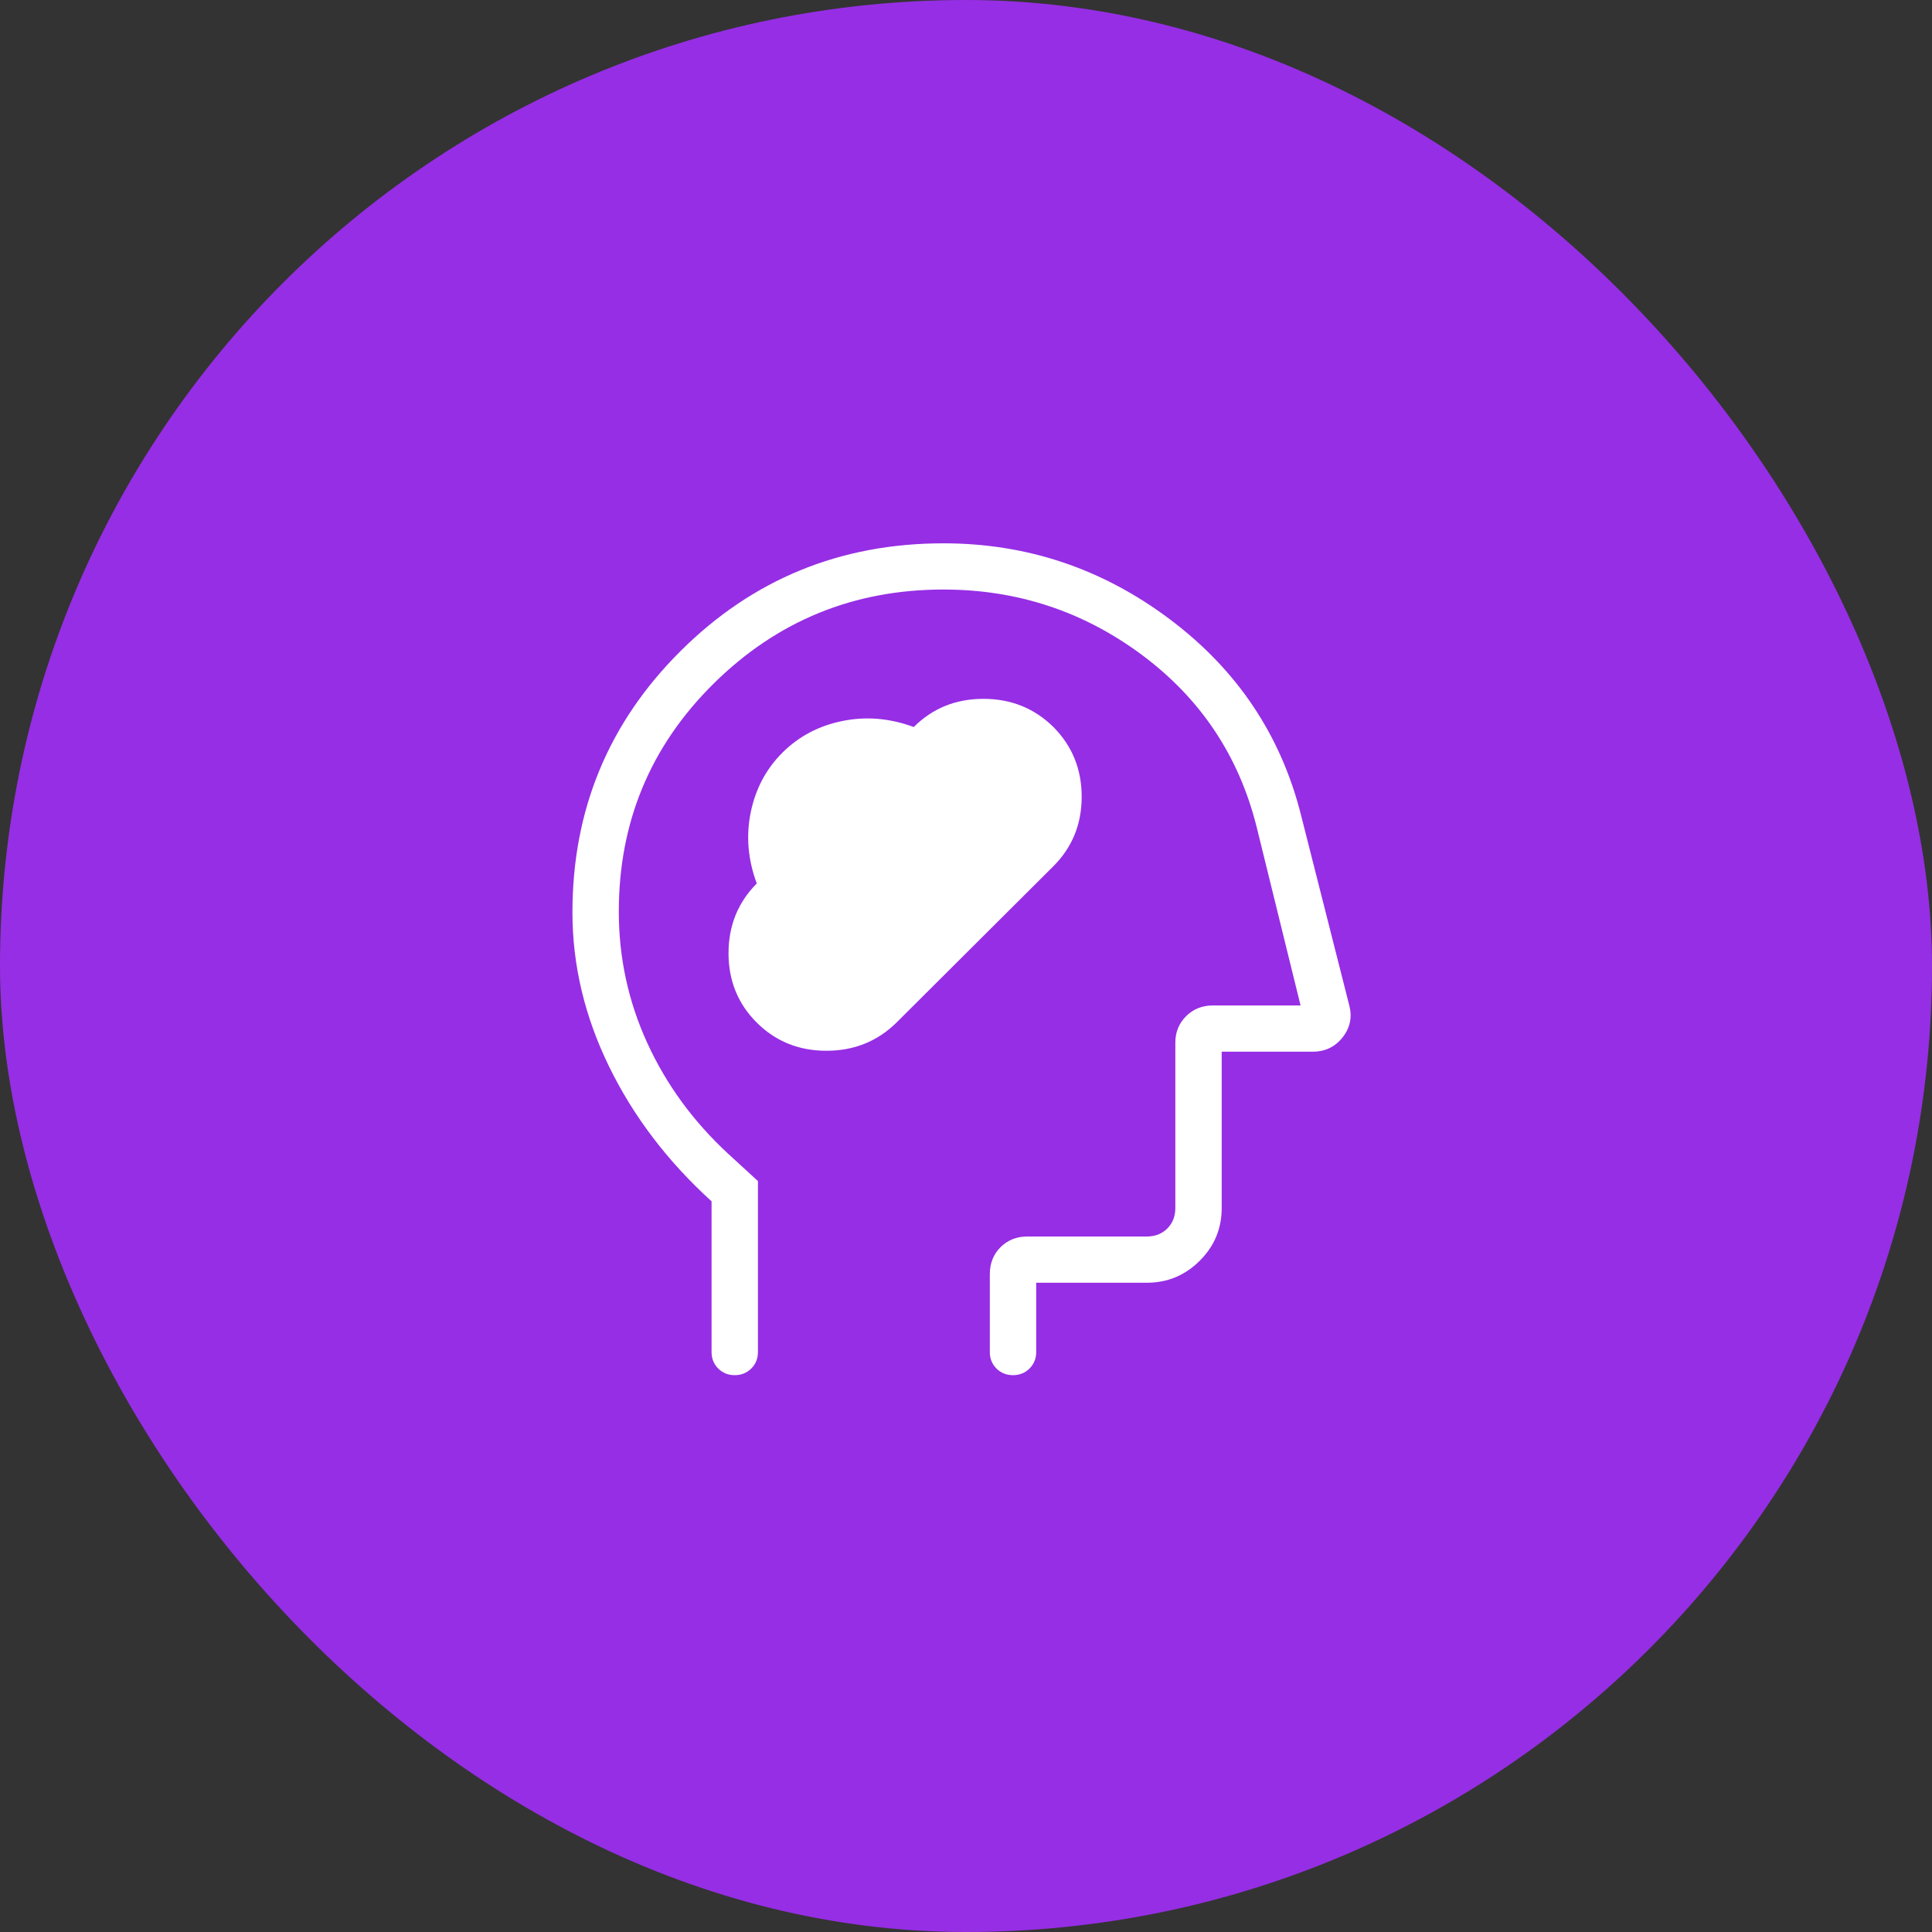
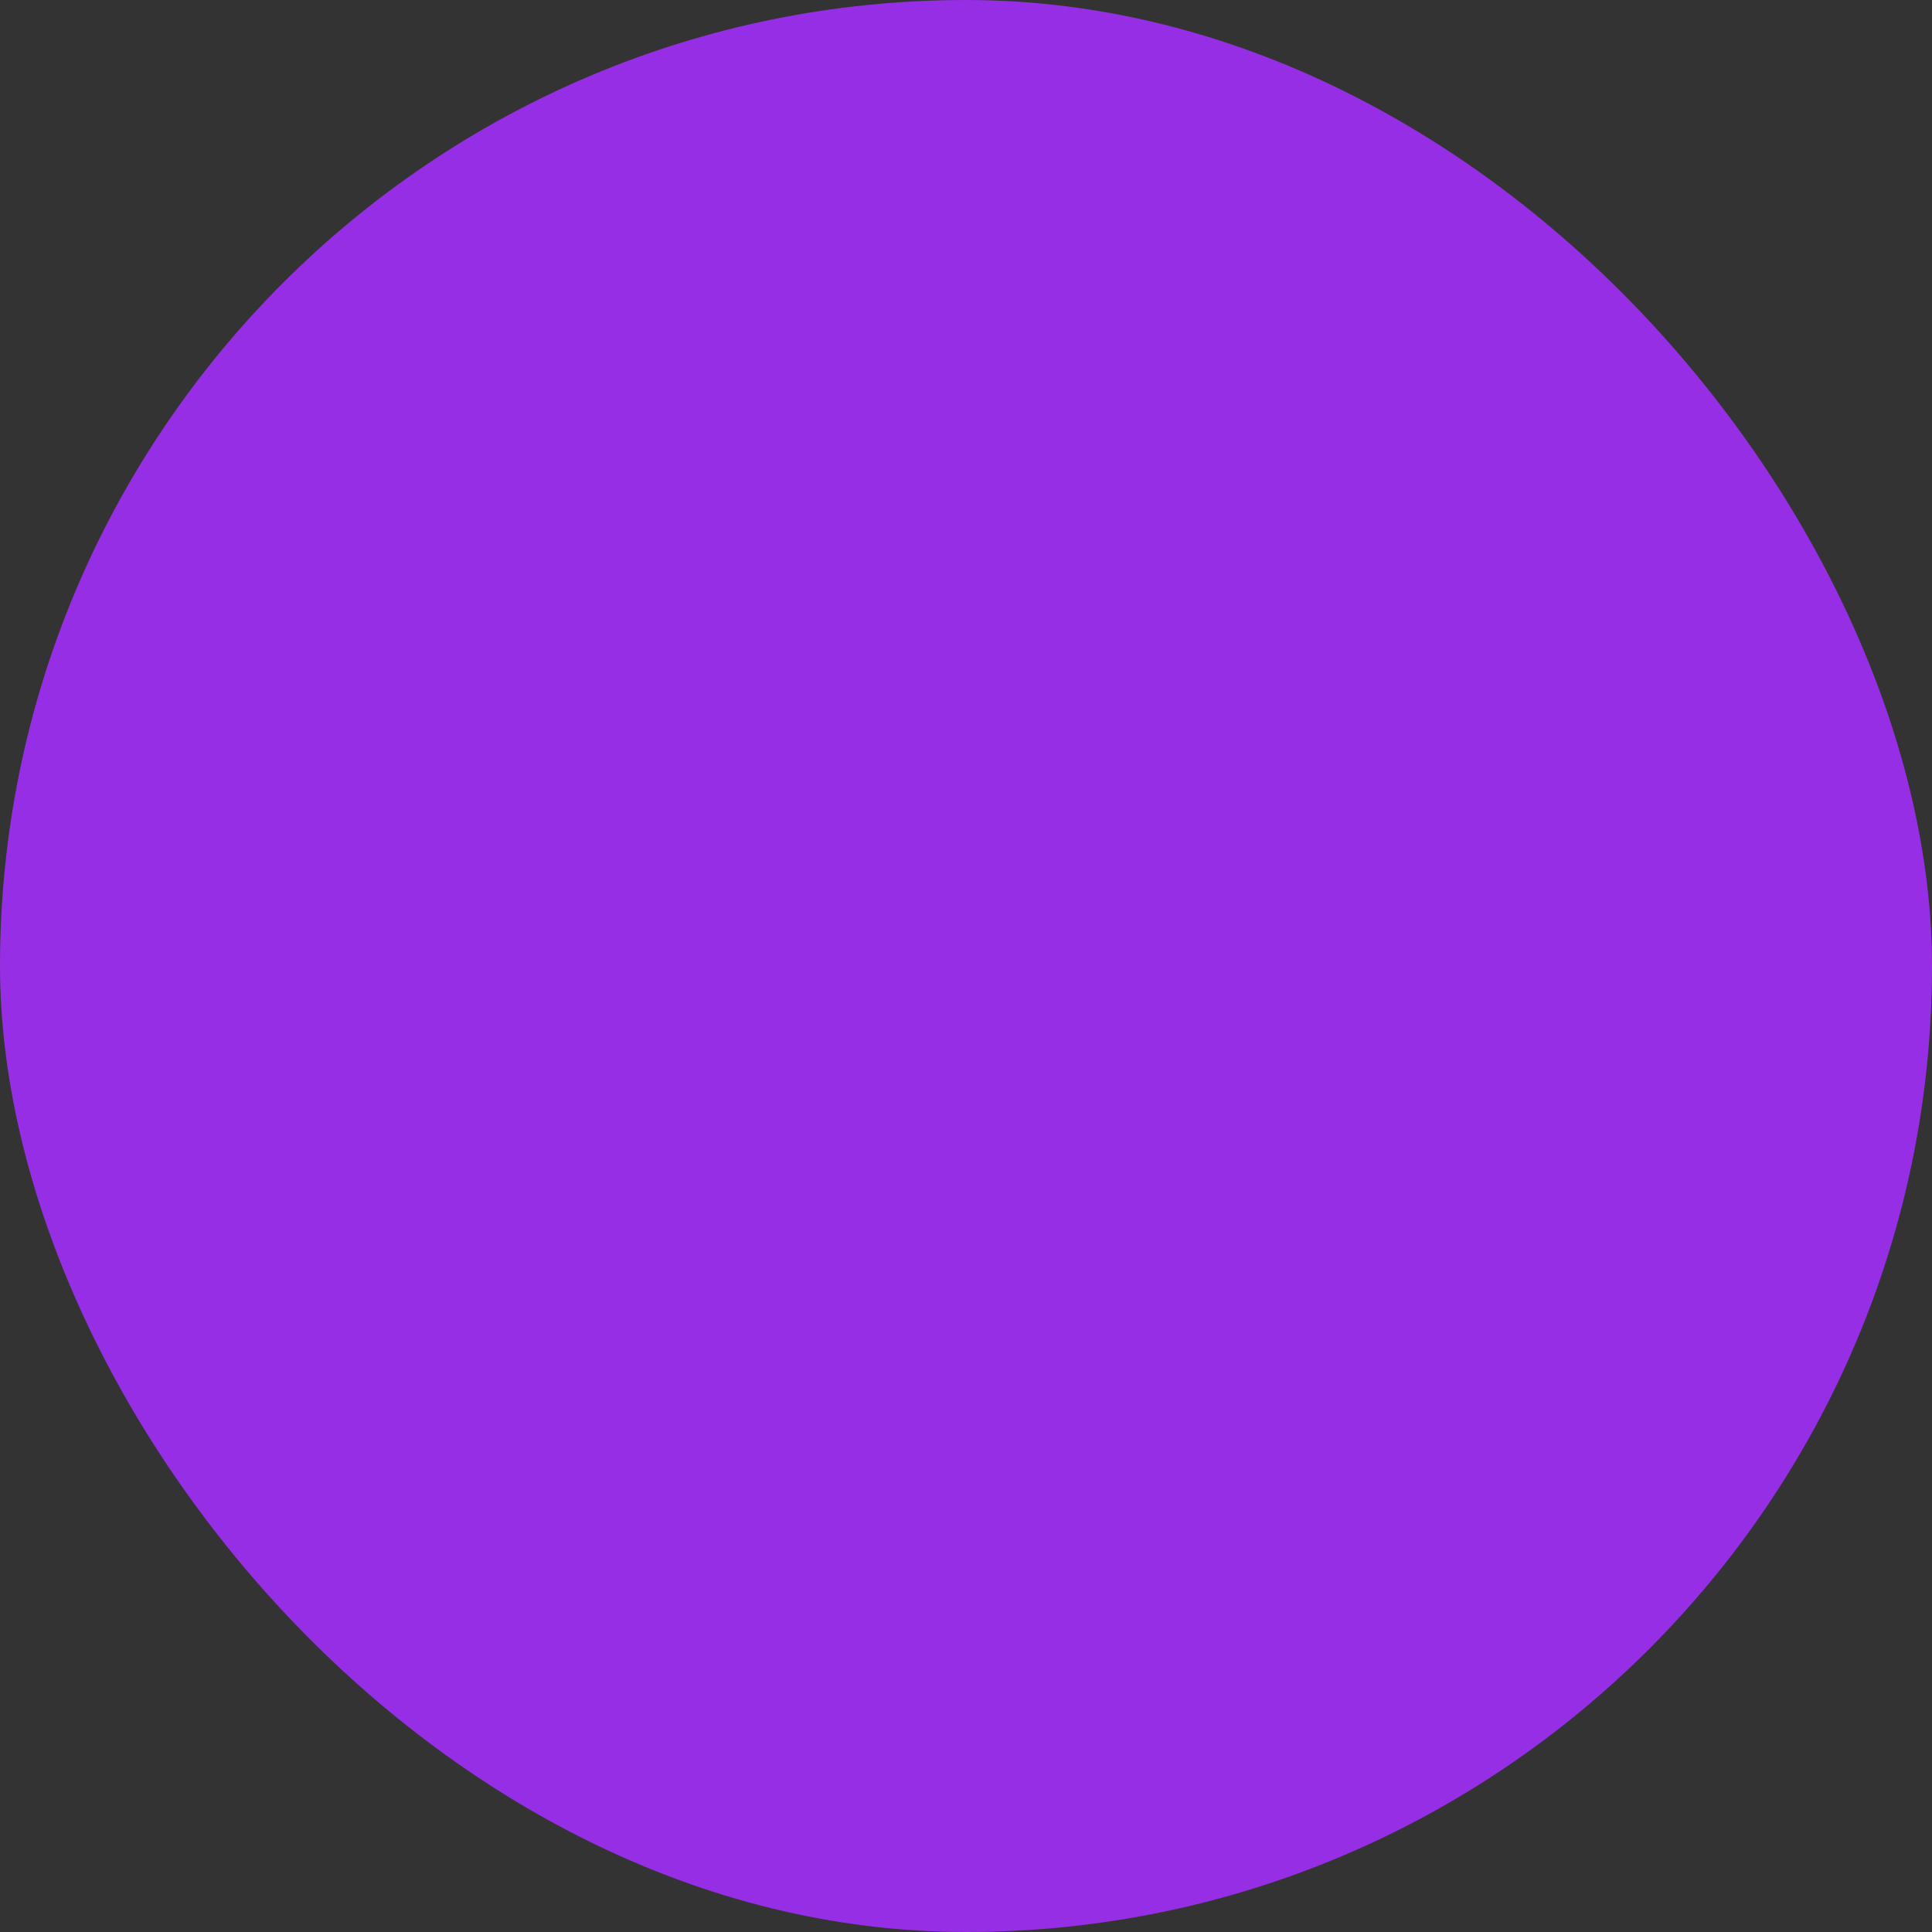
<svg xmlns="http://www.w3.org/2000/svg" width="72" height="72" viewBox="0 0 72 72" fill="none">
  <rect x="0" y="0" width="72" height="72" fill="#333333" stroke="none" />
  <rect width="72" height="72" rx="36" fill="#962EE5" />
-   <path d="M28.203 38.11C28.905 38.809 29.771 39.159 30.799 39.159C31.828 39.159 32.697 38.809 33.408 38.11L39.252 32.286C39.958 31.582 40.311 30.718 40.311 29.693C40.311 28.668 39.96 27.802 39.258 27.094C38.547 26.394 37.678 26.044 36.649 26.044C35.621 26.044 34.755 26.394 34.053 27.094C33.164 26.765 32.279 26.69 31.397 26.869C30.515 27.047 29.77 27.441 29.16 28.048C28.551 28.655 28.157 29.398 27.977 30.276C27.798 31.155 27.873 32.038 28.203 32.923C27.501 33.631 27.15 34.497 27.15 35.522C27.15 36.547 27.501 37.41 28.203 38.11ZM26.518 44.77C24.876 43.277 23.601 41.6 22.694 39.737C21.787 37.875 21.333 35.963 21.333 34.002C21.333 30.181 22.677 26.934 25.366 24.259C28.054 21.585 31.319 20.248 35.16 20.248C38.273 20.248 41.086 21.192 43.6 23.081C46.114 24.971 47.744 27.41 48.491 30.399L50.283 37.468C50.398 37.904 50.316 38.301 50.036 38.658C49.757 39.014 49.385 39.193 48.919 39.193H45.529V45.021C45.529 45.787 45.256 46.442 44.709 46.986C44.163 47.531 43.505 47.804 42.737 47.804H38.616V50.387C38.616 50.631 38.533 50.835 38.367 51.001C38.201 51.166 37.996 51.248 37.751 51.248C37.506 51.248 37.3 51.166 37.135 51.001C36.97 50.835 36.888 50.631 36.888 50.387V47.489C36.888 47.078 37.022 46.741 37.289 46.477C37.557 46.213 37.888 46.081 38.284 46.081H42.737C43.048 46.081 43.303 45.982 43.502 45.783C43.701 45.584 43.801 45.331 43.801 45.021V38.861C43.801 38.467 43.935 38.137 44.203 37.87C44.47 37.604 44.802 37.47 45.197 37.47H48.468L46.826 30.797C46.163 28.163 44.741 26.033 42.558 24.408C40.375 22.783 37.909 21.97 35.16 21.97C31.818 21.97 28.966 23.136 26.604 25.467C24.242 27.799 23.061 30.634 23.061 33.973C23.061 35.689 23.414 37.32 24.12 38.865C24.826 40.41 25.827 41.783 27.123 42.985L28.246 44.015V50.387C28.246 50.631 28.163 50.835 27.997 51.001C27.831 51.166 27.626 51.248 27.381 51.248C27.136 51.248 26.931 51.166 26.765 51.001C26.601 50.835 26.518 50.631 26.518 50.387V44.77Z" fill="white" />
</svg>